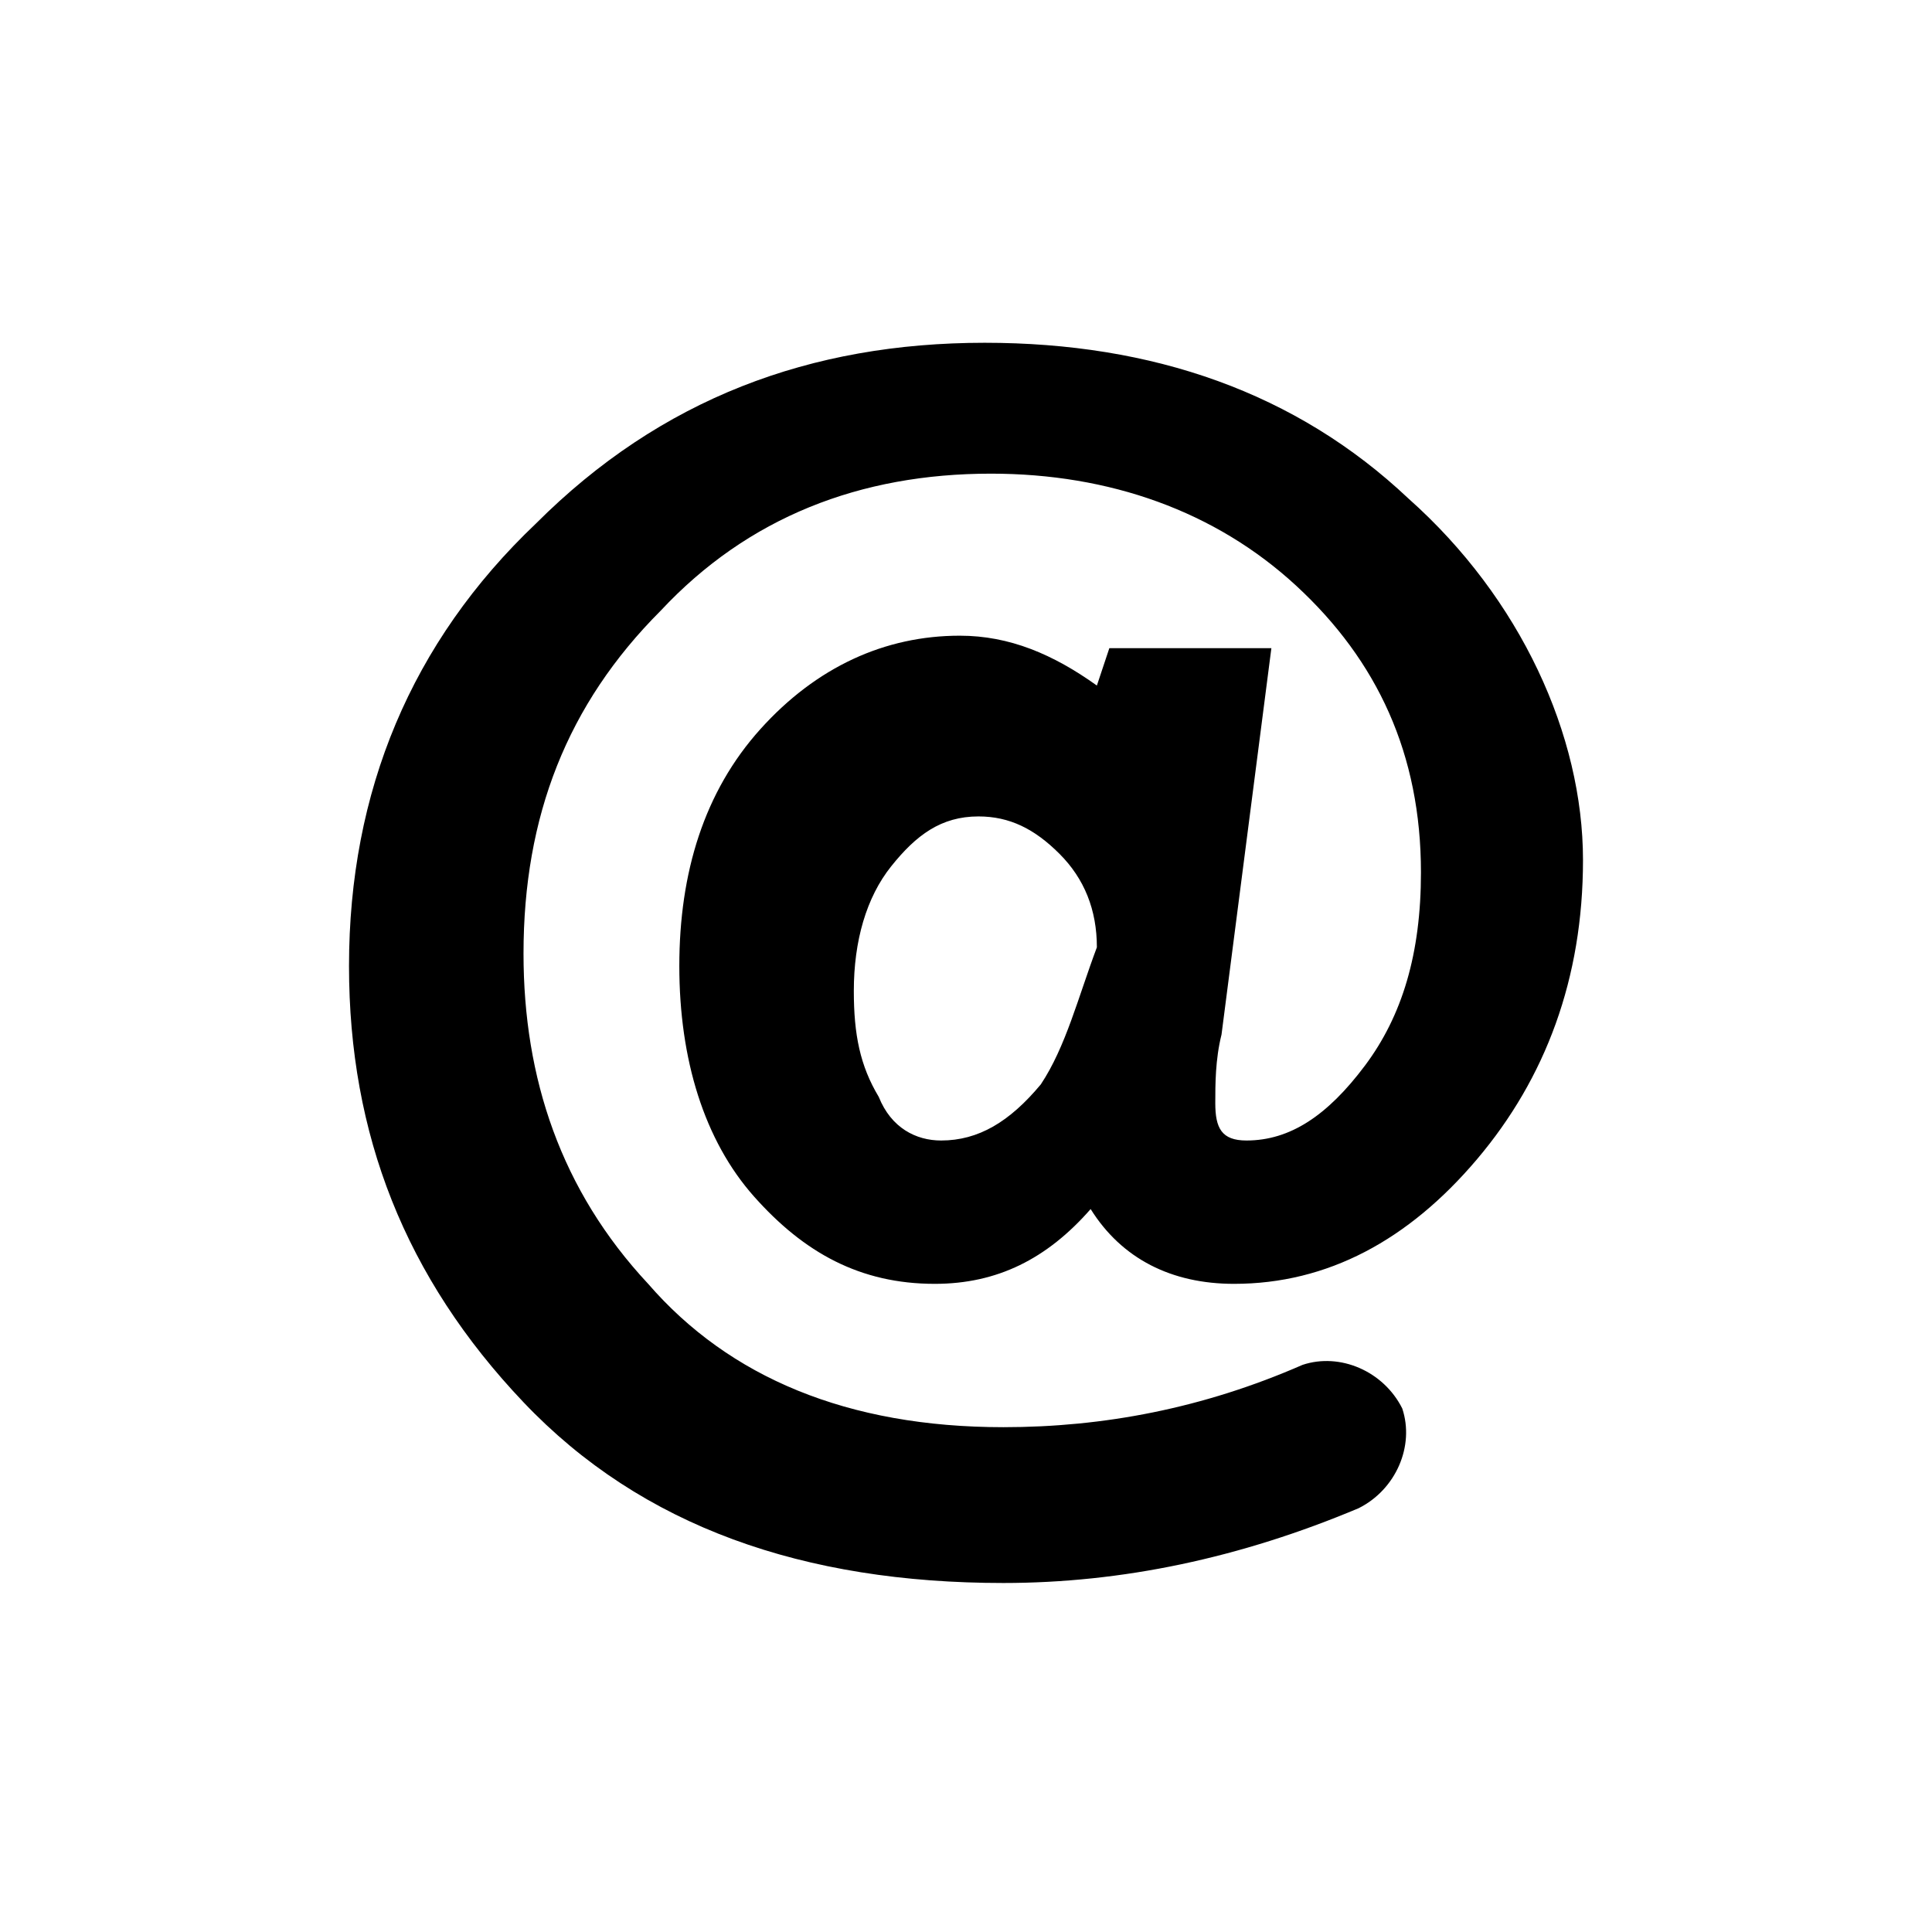
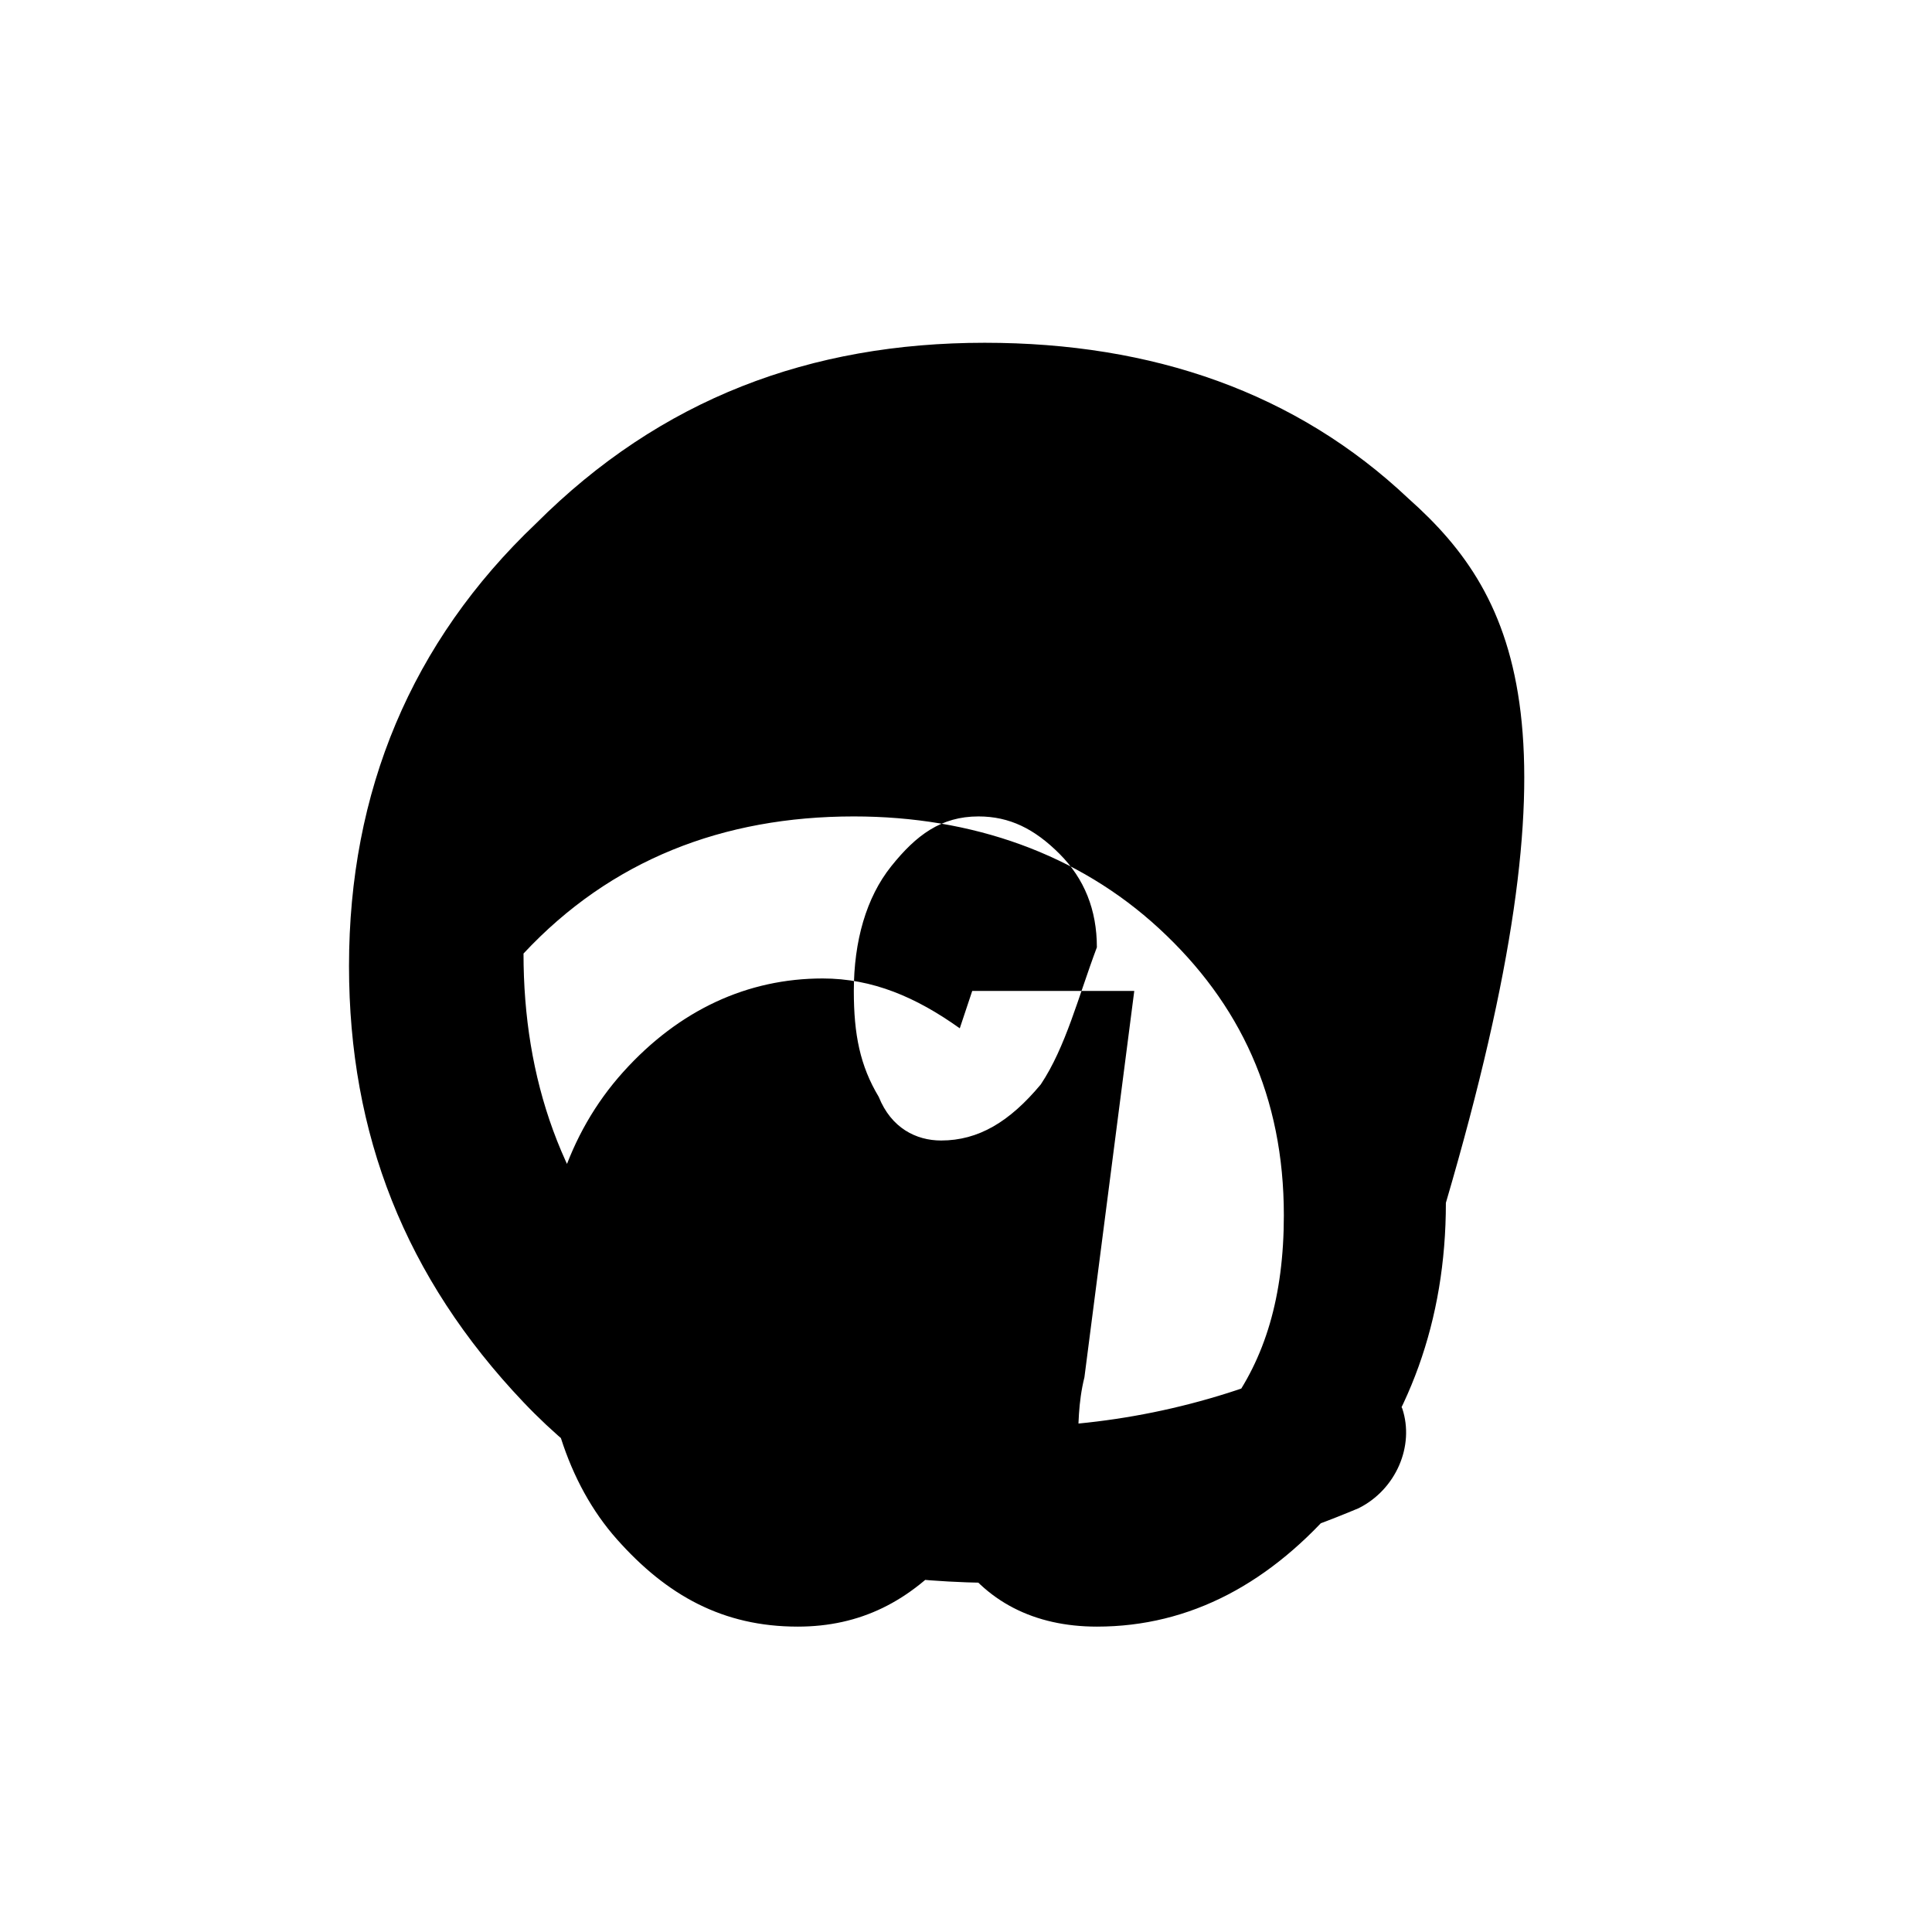
<svg xmlns="http://www.w3.org/2000/svg" version="1.1" id="Capa_1" x="0px" y="0px" width="31px" height="31px" viewBox="-474.5 265.5 31 31" style="enable-background:new -474.5 265.5 31 31;" xml:space="preserve">
  <style type="text/css">
	.st0{fill:#FFFFFF;}
</style>
-   <rect x="-474.5" y="265.5" class="st0" width="31" height="31" />
  <g>
-     <path d="M-451.9,273.5c-1.8-1.7-4.1-2.5-6.8-2.5c-2.8,0-5.2,0.9-7.2,2.9c-2,1.9-3,4.3-3,7.1c0,2.7,0.9,5,2.8,7s4.5,2.9,7.7,2.9   c1.9,0,3.8-0.4,5.7-1.2c0.6-0.3,0.9-1,0.7-1.6l0,0c-0.3-0.6-1-0.9-1.6-0.7c-1.6,0.7-3.2,1-4.8,1c-2.5,0-4.4-0.8-5.7-2.3   c-1.4-1.5-2-3.3-2-5.3c0-2.2,0.7-4,2.2-5.5c1.4-1.5,3.2-2.2,5.3-2.2c1.9,0,3.6,0.6,4.9,1.8c1.3,1.2,2,2.7,2,4.6   c0,1.3-0.3,2.3-0.9,3.1c-0.6,0.8-1.2,1.2-1.9,1.2c-0.4,0-0.5-0.2-0.5-0.6c0-0.3,0-0.7,0.1-1.1l0.8-6.2h-2.6l-0.2,0.6   c-0.7-0.5-1.4-0.8-2.2-0.8c-1.2,0-2.3,0.5-3.2,1.5c-0.9,1-1.3,2.3-1.3,3.8s0.4,2.8,1.2,3.7c0.8,0.9,1.7,1.4,2.9,1.4   c1,0,1.8-0.4,2.5-1.2c0.5,0.8,1.3,1.2,2.3,1.2c1.5,0,2.8-0.7,3.9-2c1.1-1.3,1.7-2.9,1.7-4.8C-449.1,277.3-450.1,275.1-451.9,273.5z    M-457.8,282.9c-0.5,0.6-1,0.9-1.6,0.9c-0.4,0-0.8-0.2-1-0.7c-0.3-0.5-0.4-1-0.4-1.7c0-0.8,0.2-1.5,0.6-2s0.8-0.8,1.4-0.8   c0.5,0,0.9,0.2,1.3,0.6s0.6,0.9,0.6,1.5C-457.2,281.5-457.4,282.3-457.8,282.9z" />
+     <path d="M-451.9,273.5c-1.8-1.7-4.1-2.5-6.8-2.5c-2.8,0-5.2,0.9-7.2,2.9c-2,1.9-3,4.3-3,7.1c0,2.7,0.9,5,2.8,7s4.5,2.9,7.7,2.9   c1.9,0,3.8-0.4,5.7-1.2c0.6-0.3,0.9-1,0.7-1.6l0,0c-0.3-0.6-1-0.9-1.6-0.7c-1.6,0.7-3.2,1-4.8,1c-2.5,0-4.4-0.8-5.7-2.3   c-1.4-1.5-2-3.3-2-5.3c1.4-1.5,3.2-2.2,5.3-2.2c1.9,0,3.6,0.6,4.9,1.8c1.3,1.2,2,2.7,2,4.6   c0,1.3-0.3,2.3-0.9,3.1c-0.6,0.8-1.2,1.2-1.9,1.2c-0.4,0-0.5-0.2-0.5-0.6c0-0.3,0-0.7,0.1-1.1l0.8-6.2h-2.6l-0.2,0.6   c-0.7-0.5-1.4-0.8-2.2-0.8c-1.2,0-2.3,0.5-3.2,1.5c-0.9,1-1.3,2.3-1.3,3.8s0.4,2.8,1.2,3.7c0.8,0.9,1.7,1.4,2.9,1.4   c1,0,1.8-0.4,2.5-1.2c0.5,0.8,1.3,1.2,2.3,1.2c1.5,0,2.8-0.7,3.9-2c1.1-1.3,1.7-2.9,1.7-4.8C-449.1,277.3-450.1,275.1-451.9,273.5z    M-457.8,282.9c-0.5,0.6-1,0.9-1.6,0.9c-0.4,0-0.8-0.2-1-0.7c-0.3-0.5-0.4-1-0.4-1.7c0-0.8,0.2-1.5,0.6-2s0.8-0.8,1.4-0.8   c0.5,0,0.9,0.2,1.3,0.6s0.6,0.9,0.6,1.5C-457.2,281.5-457.4,282.3-457.8,282.9z" />
  </g>
</svg>